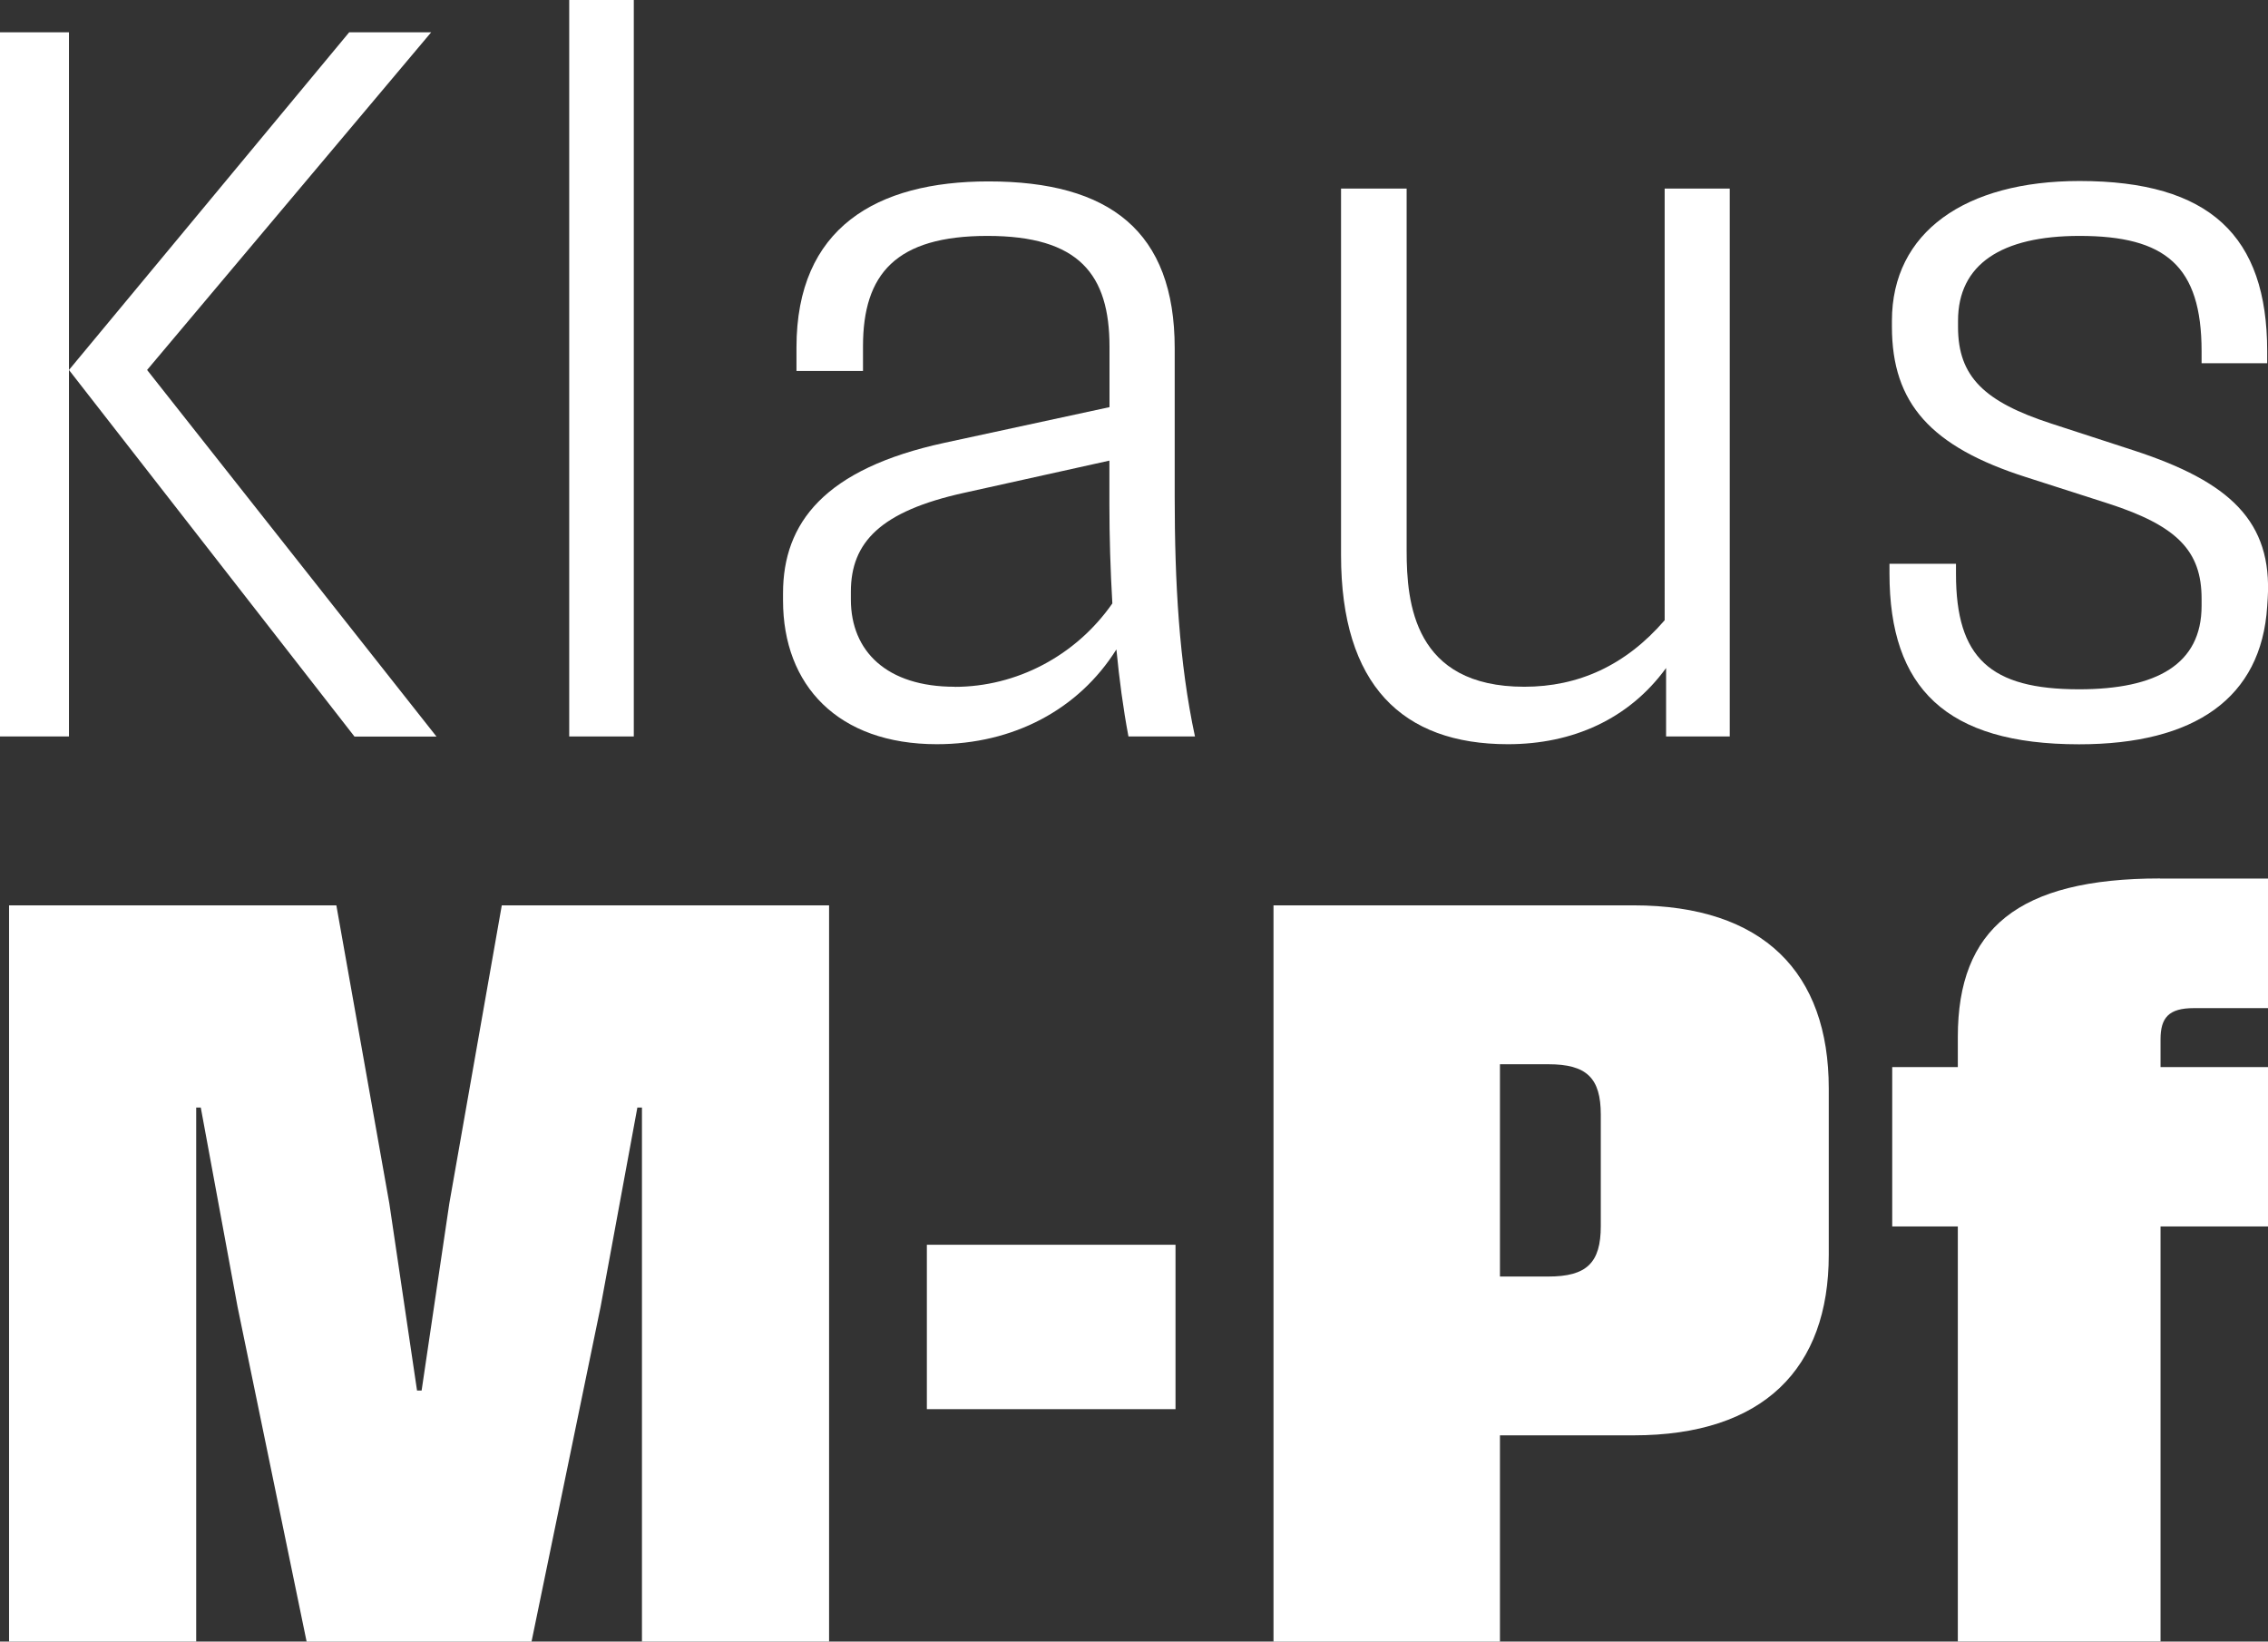
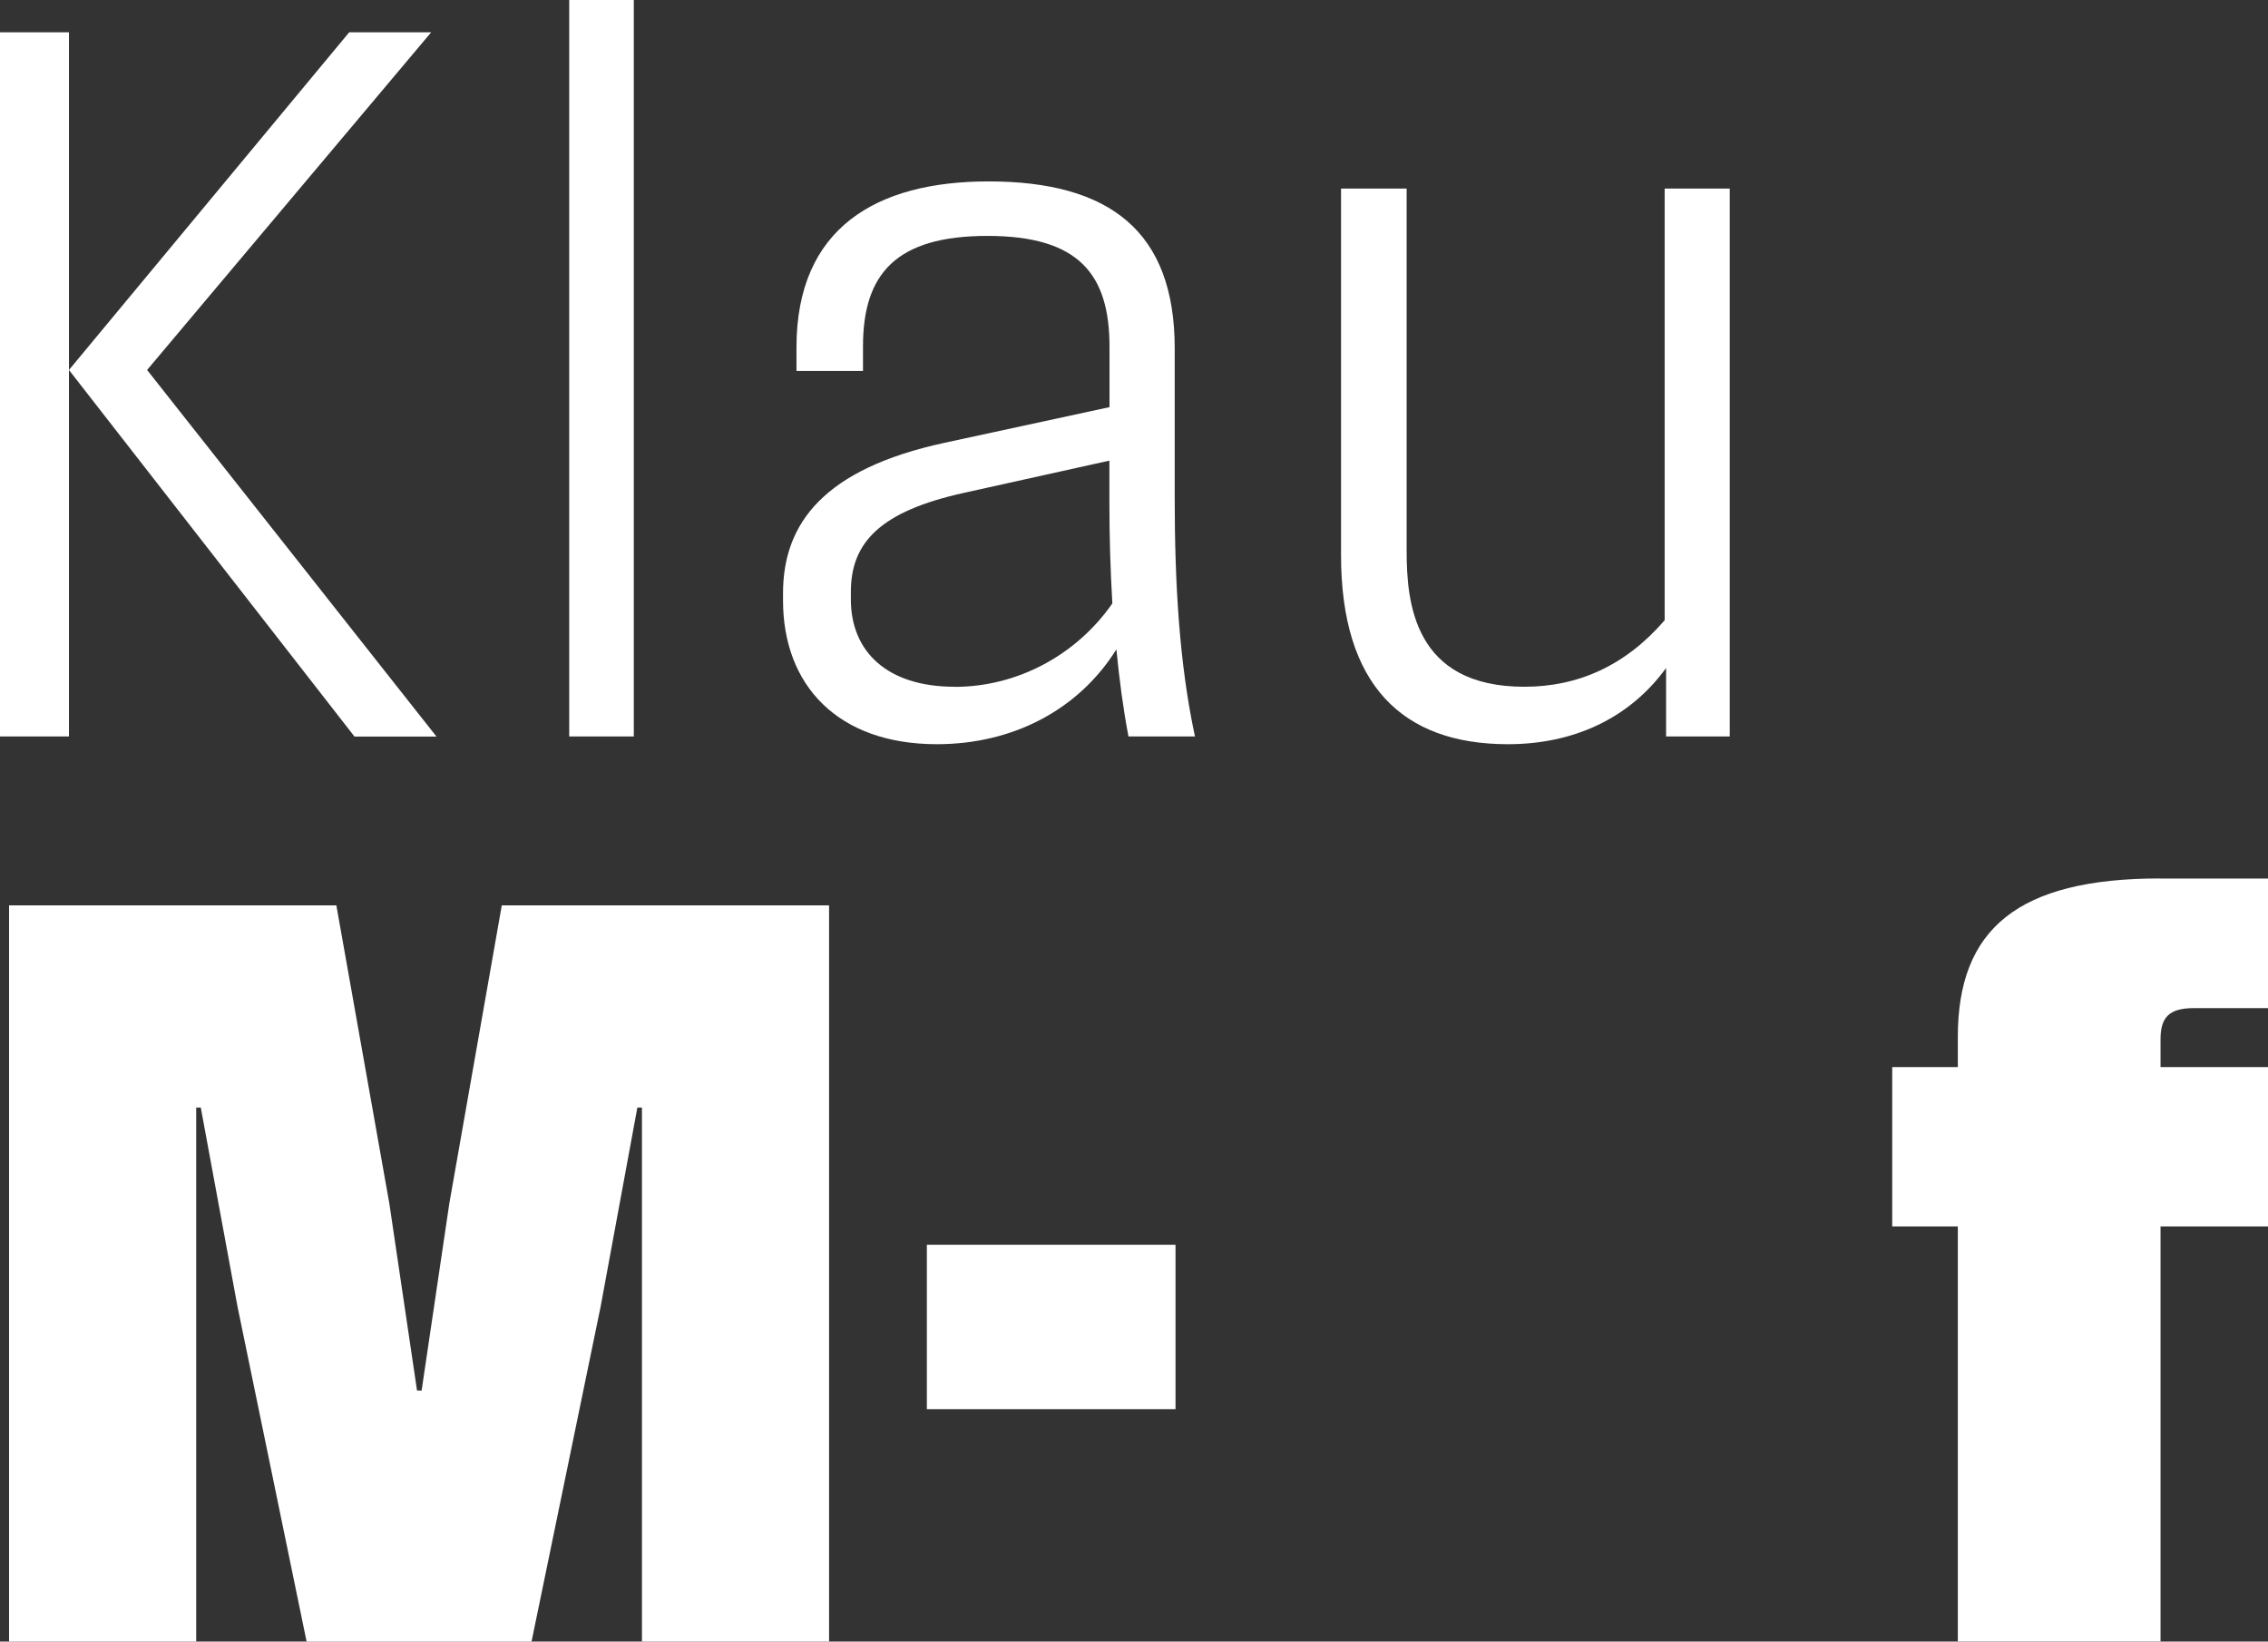
<svg xmlns="http://www.w3.org/2000/svg" id="Ebene_2" data-name="Ebene 2" viewBox="0 0 222.65 161.16">
  <rect x="0" y="0" width="222.65" height="161.16" fill="#333333" stroke="none" />
  <defs>
    <style>
      .cls-1 {
        fill: #fff;
      }
    </style>
  </defs>
  <g id="Ebene_1-2" data-name="Ebene 1">
    <g>
      <path class="cls-1" d="M.89,88.88h32.13l5.2,29.26,2.72,18.37h.45l2.72-18.37,5.15-29.26h32.13v72.28h-18.37v-52.43h-.45l-3.61,19.56-6.78,32.87h-22.08l-6.78-32.87-3.61-19.56h-.45v52.43H.89v-72.28Z" />
      <path class="cls-1" d="M90.99,122.2h24.41v16.14h-24.41v-16.14Z" />
-       <path class="cls-1" d="M125.02,88.88h35.35c12.77,0,19.16,6.63,19.16,17.97v16.34c0,11.14-6.39,17.72-19.16,17.72h-13.12v20.25h-22.23v-72.28ZM152,125.32c3.76,0,5.15-1.34,5.15-4.95v-10.94c0-3.61-1.39-4.95-5.15-4.95h-4.75v20.84h4.75Z" />
      <path class="cls-1" d="M212.05,86.25h10.6v12.72h-7.28c-2.47,0-3.27.94-3.27,3.07v2.72h10.55v15.64h-10.55v40.75h-19.9v-40.75h-6.44v-15.64h6.44v-2.97c0-10.59,5.89-15.55,19.85-15.55Z" />
      <g>
        <path class="cls-1" d="M0,3.17h6.77v69.13H0V3.17ZM6.77,36.32L34.28,3.17h8.05L14.44,36.32l28.41,35.99h-8.05L6.77,36.32Z" />
        <path class="cls-1" d="M55.88,0h6.34v72.3h-6.34V0Z" />
        <path class="cls-1" d="M109.58,63.78c-3.69,5.87-10.09,9.28-17.61,9.28-9.71,0-15.1-5.78-15.1-14.11v-.71c0-6.91,4.07-12.22,15.86-14.77l16.19-3.5v-5.92c0-7.1-2.98-10.89-11.98-10.89s-12.22,3.74-12.22,10.84v2.42h-6.53v-2.32c0-11.74,7.86-16.29,18.85-16.29,11.88,0,18.28,4.88,18.28,16.38v14.58c0,8.33.43,16.29,1.99,23.53h-6.53c-.52-2.75-.9-5.63-1.18-8.52ZM93.72,67.43c6.06,0,11.88-3.03,15.48-8.19-.19-3.27-.29-6.49-.29-9.71v-4.31l-14.3,3.17c-8.14,1.8-11.08,4.83-11.08,9.7v.76c0,5.11,3.55,8.57,10.18,8.57Z" />
        <path class="cls-1" d="M131.65,54.5V18.51h6.44v35.56c0,5.11.71,13.35,11.55,13.35,5.3,0,9.94-2.08,13.78-6.53V18.51h6.39v53.79h-6.25v-6.72c-3.65,5.02-9.18,7.48-15.53,7.48-10.37,0-16.38-5.82-16.38-18.56Z" />
-         <path class="cls-1" d="M185.49,56.3v-.95h6.53v1c0,8.24,3.36,11.32,12.08,11.32,7.62,0,12.03-2.46,12.03-8.19v-.71c0-4.69-2.41-7.15-9.14-9.33l-8.1-2.6c-9.33-2.98-13.16-7.24-13.16-14.77v-.57c0-8.71,7.2-13.73,18.42-13.73,12.79,0,18.42,5.4,18.42,16.71v1.18h-6.44v-1.18c0-8.38-3.55-11.32-11.98-11.32-7.67,0-11.93,2.79-11.93,8.33v.62c0,4.88,2.6,7.34,9.14,9.47l8.14,2.65c9.42,3.08,13.59,6.96,13.12,14.54l-.05.76c-.57,8.99-7.1,13.54-18.47,13.54-13.07,0-18.61-5.54-18.61-16.76Z" />
      </g>
    </g>
  </g>
</svg>